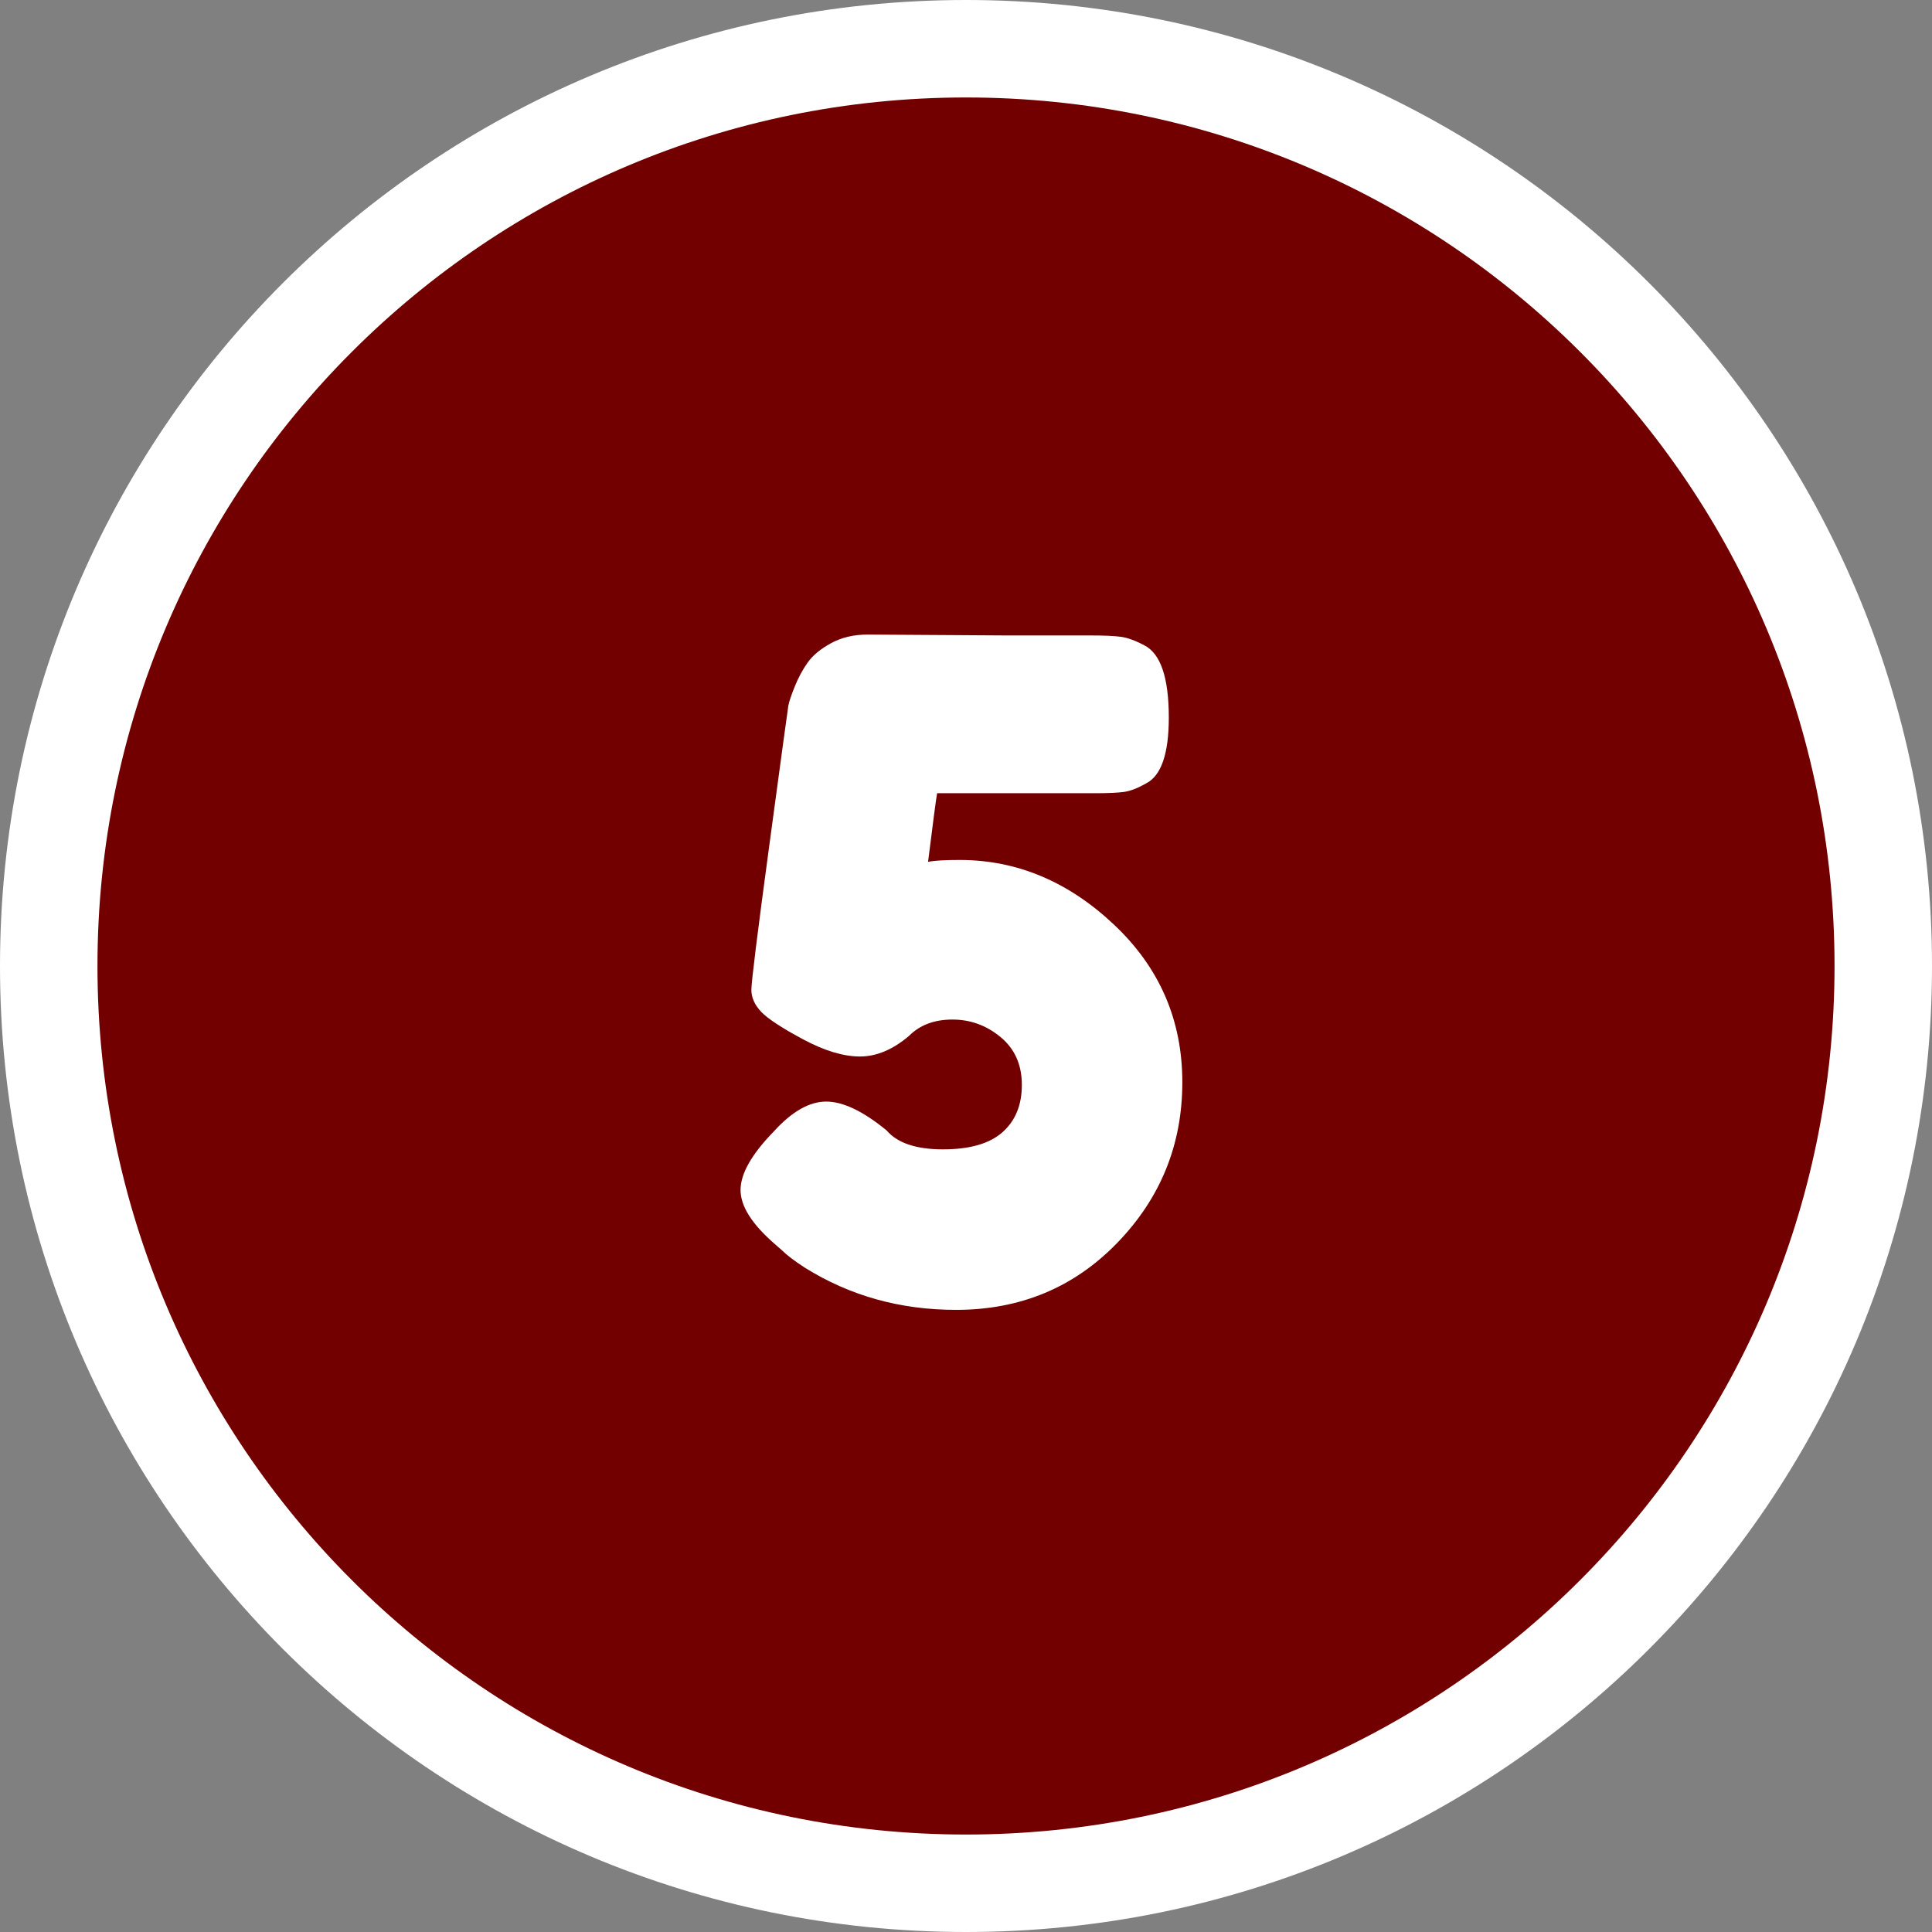
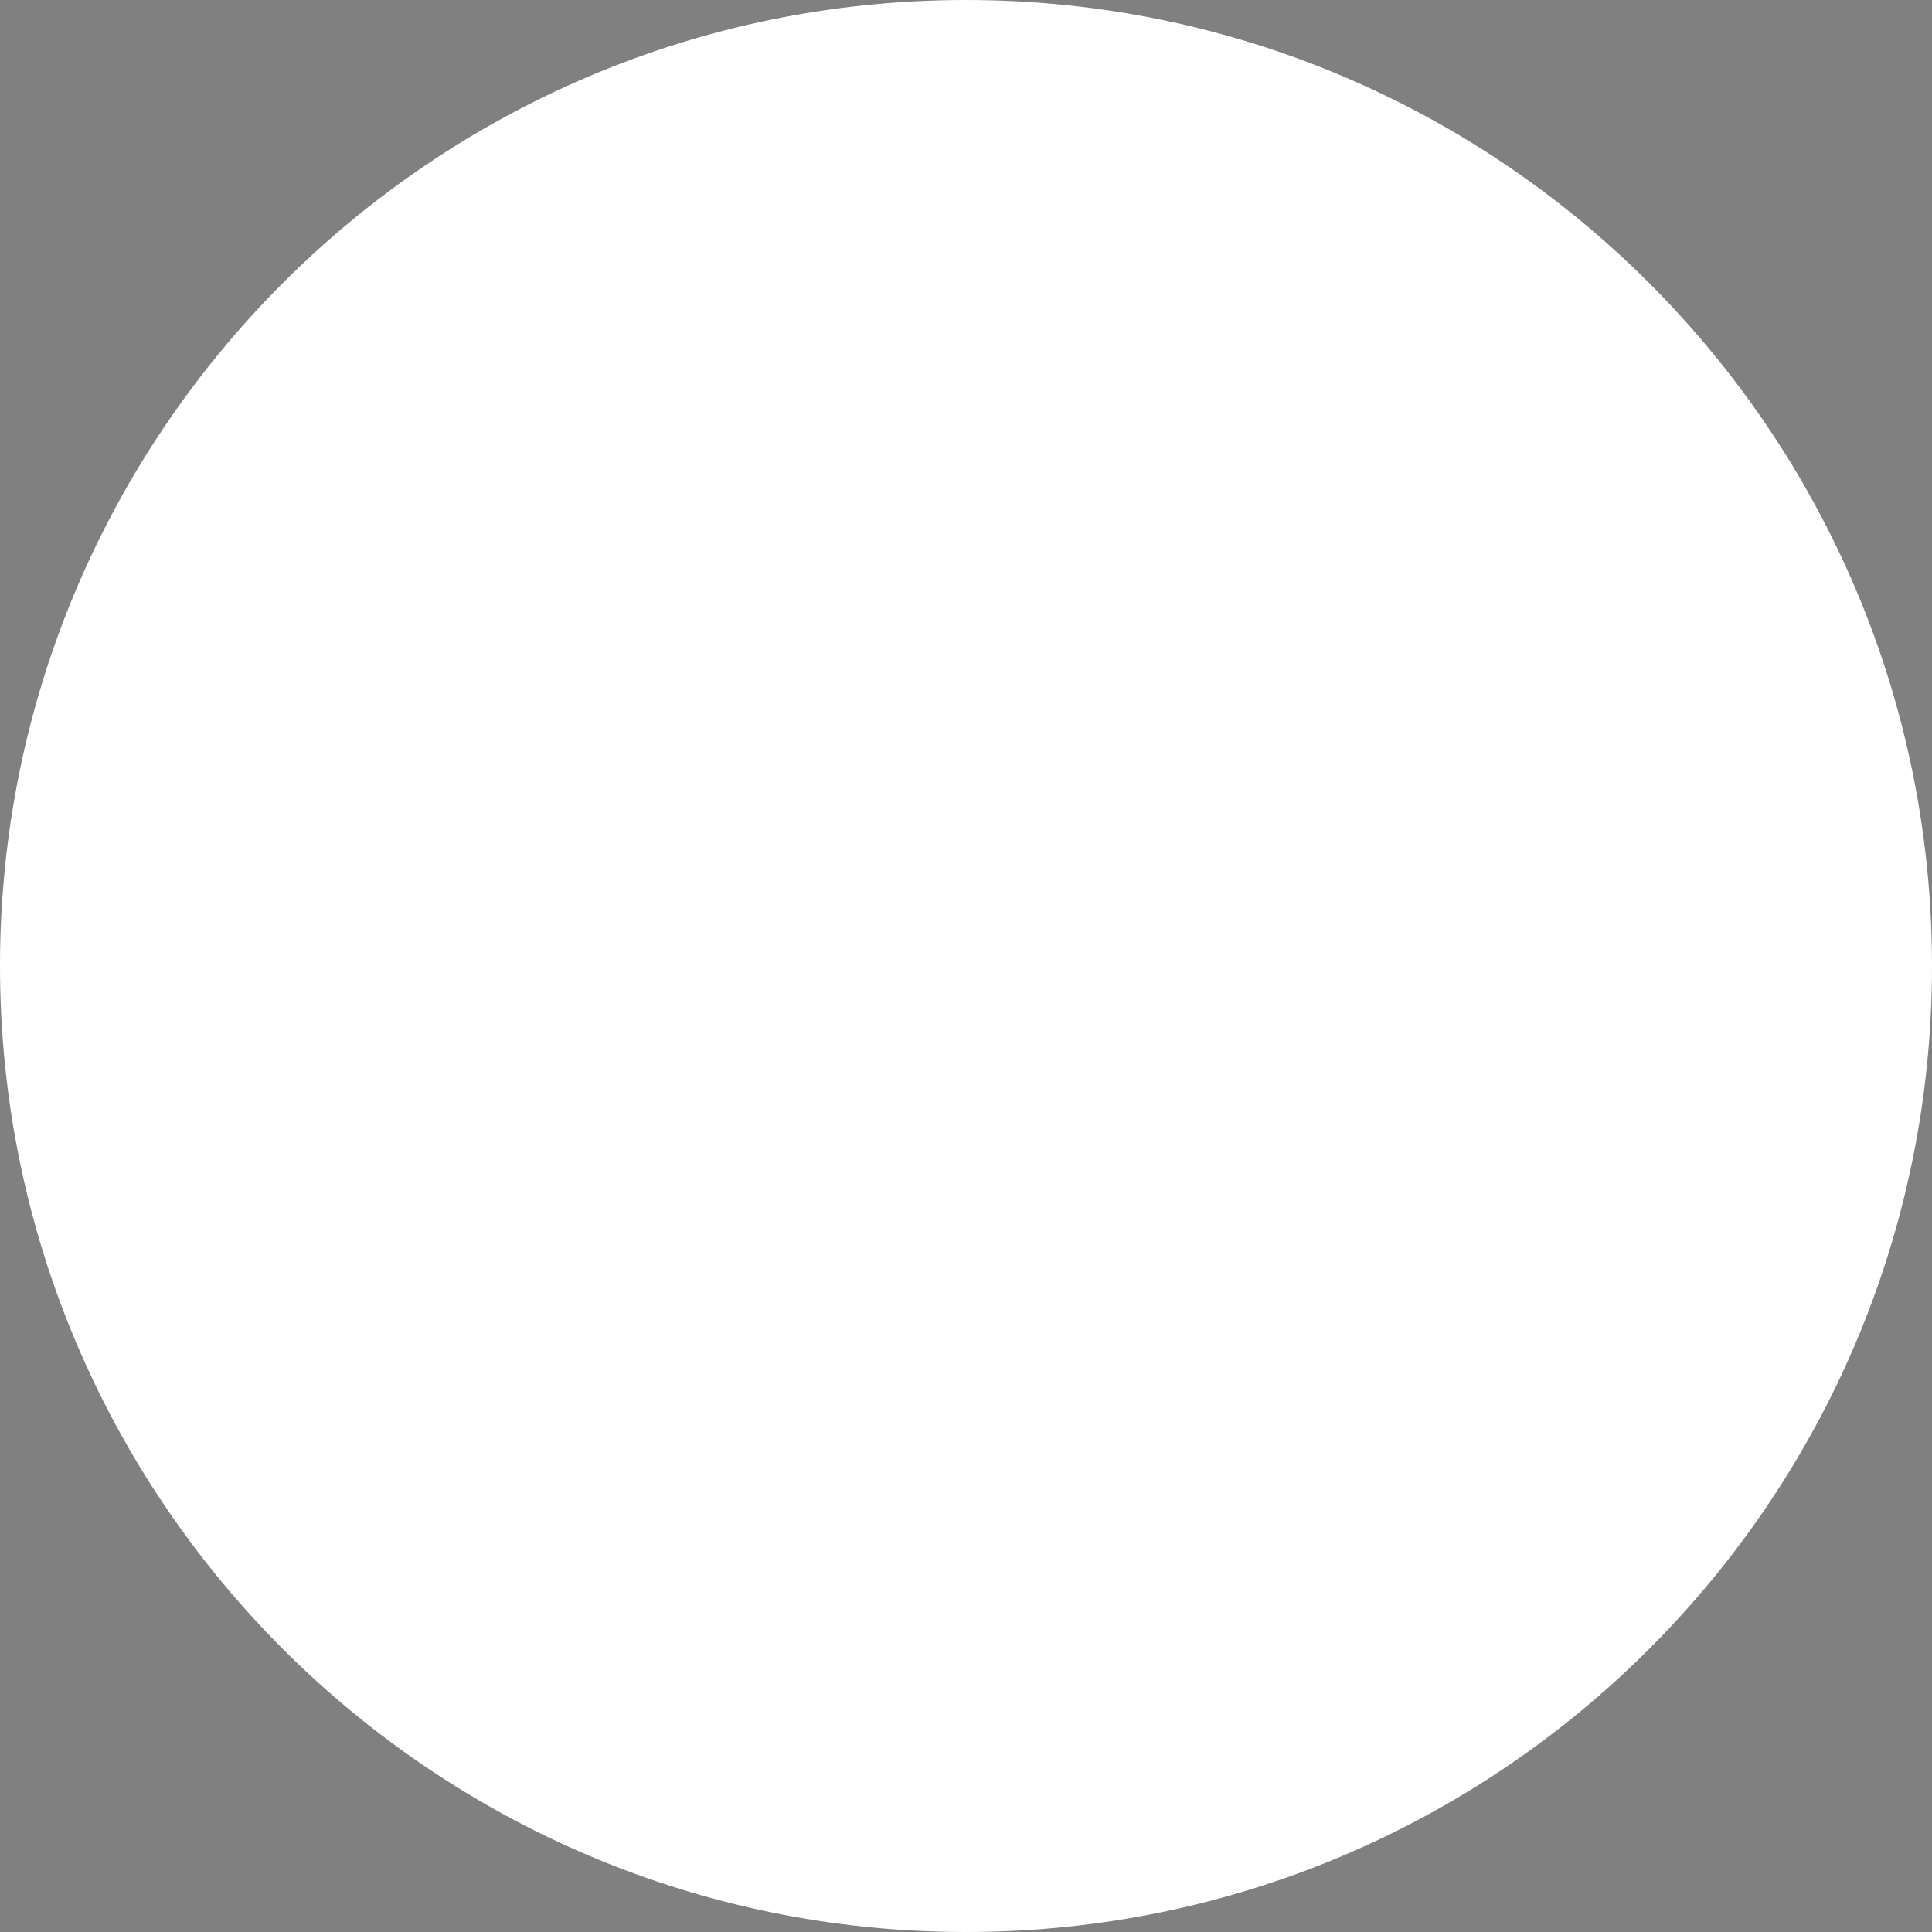
<svg xmlns="http://www.w3.org/2000/svg" width="1000" zoomAndPan="magnify" viewBox="0 0 750 750" height="1000" preserveAspectRatio="xMidYMid meet" version="1.2">
  <rect x="0" y="0" width="750" height="750" fill="#808080" stroke="none" />
  <defs>
    <clipPath id="7ff5485a15">
      <path d="M 375 0 C 167.895 0 0 167.895 0 375 C 0 582.105 167.895 750 375 750 C 582.105 750 750 582.105 750 375 C 750 167.895 582.105 0 375 0 Z M 375 0 " />
    </clipPath>
    <clipPath id="836e07779c">
-       <path d="M 37.836 37.836 L 712.164 37.836 L 712.164 712.164 L 37.836 712.164 Z M 37.836 37.836 " />
-     </clipPath>
+       </clipPath>
    <clipPath id="677a421ba3">
      <path d="M 375 37.836 C 188.789 37.836 37.836 188.789 37.836 375 C 37.836 561.211 188.789 712.164 375 712.164 C 561.211 712.164 712.164 561.211 712.164 375 C 712.164 188.789 561.211 37.836 375 37.836 Z M 375 37.836 " />
    </clipPath>
  </defs>
  <g id="8b3caee730">
    <g clip-rule="nonzero" clip-path="url(#7ff5485a15)">
      <rect x="0" width="750" y="0" height="750" style="fill:#ffffff;fill-opacity:1;stroke:none;" />
    </g>
    <g clip-rule="nonzero" clip-path="url(#836e07779c)">
      <g clip-rule="nonzero" clip-path="url(#677a421ba3)">
        <path style=" stroke:none;fill-rule:nonzero;fill:#720000;fill-opacity:1;" d="M 37.836 37.836 L 712.164 37.836 L 712.164 712.164 L 37.836 712.164 Z M 37.836 37.836 " />
      </g>
    </g>
    <g style="fill:#ffffff;fill-opacity:1;">
      <g transform="translate(282.229, 503.585)">
        <path style="stroke:none" d="M 54.594 -257.25 L 107.797 -256.906 L 140.703 -256.906 C 146.297 -256.906 150.375 -256.727 152.938 -256.375 C 155.508 -256.02 158.547 -254.91 162.047 -253.047 C 168.348 -249.785 171.5 -240.453 171.5 -225.047 C 171.5 -211.047 168.582 -202.531 162.75 -199.5 C 159.477 -197.633 156.617 -196.523 154.172 -196.172 C 151.723 -195.828 147.93 -195.656 142.797 -195.656 L 81.547 -195.656 C 81.078 -192.852 79.91 -183.984 78.047 -169.047 C 80.617 -169.516 84.703 -169.75 90.297 -169.75 C 112.461 -169.75 132.41 -161.406 150.141 -144.719 C 167.879 -128.039 176.75 -107.625 176.75 -83.469 C 176.75 -59.32 168.348 -38.555 151.547 -21.172 C 134.742 -3.785 113.863 4.906 88.906 4.906 C 67.195 4.906 47.594 -0.578 30.094 -11.547 C 26.133 -14.117 23.219 -16.336 21.344 -18.203 L 18.547 -20.656 C 9.68 -28.352 5.25 -35.348 5.25 -41.641 C 5.25 -47.941 9.566 -55.531 18.203 -64.406 C 25.203 -72.102 31.969 -75.953 38.5 -75.953 C 45.031 -75.953 52.848 -72.219 61.953 -64.75 C 66.148 -59.852 73.441 -57.406 83.828 -57.406 C 94.211 -57.406 101.91 -59.617 106.922 -64.047 C 111.941 -68.484 114.453 -74.609 114.453 -82.422 C 114.453 -90.242 111.707 -96.426 106.219 -100.969 C 100.738 -105.52 94.5 -107.797 87.5 -107.797 C 80.5 -107.797 74.898 -105.695 70.703 -101.5 C 64.398 -96.133 58.039 -93.453 51.625 -93.453 C 45.207 -93.453 37.859 -95.664 29.578 -100.094 C 21.297 -104.531 15.867 -108.086 13.297 -110.766 C 10.734 -113.453 9.453 -116.312 9.453 -119.344 C 9.453 -122.383 11.785 -141.172 16.453 -175.703 C 21.117 -210.234 23.566 -228.195 23.797 -229.594 C 24.035 -231 24.852 -233.453 26.25 -236.953 C 27.645 -240.453 29.332 -243.598 31.312 -246.391 C 33.301 -249.191 36.336 -251.703 40.422 -253.922 C 44.504 -256.141 49.227 -257.25 54.594 -257.25 Z M 54.594 -257.25 " />
      </g>
    </g>
  </g>
</svg>